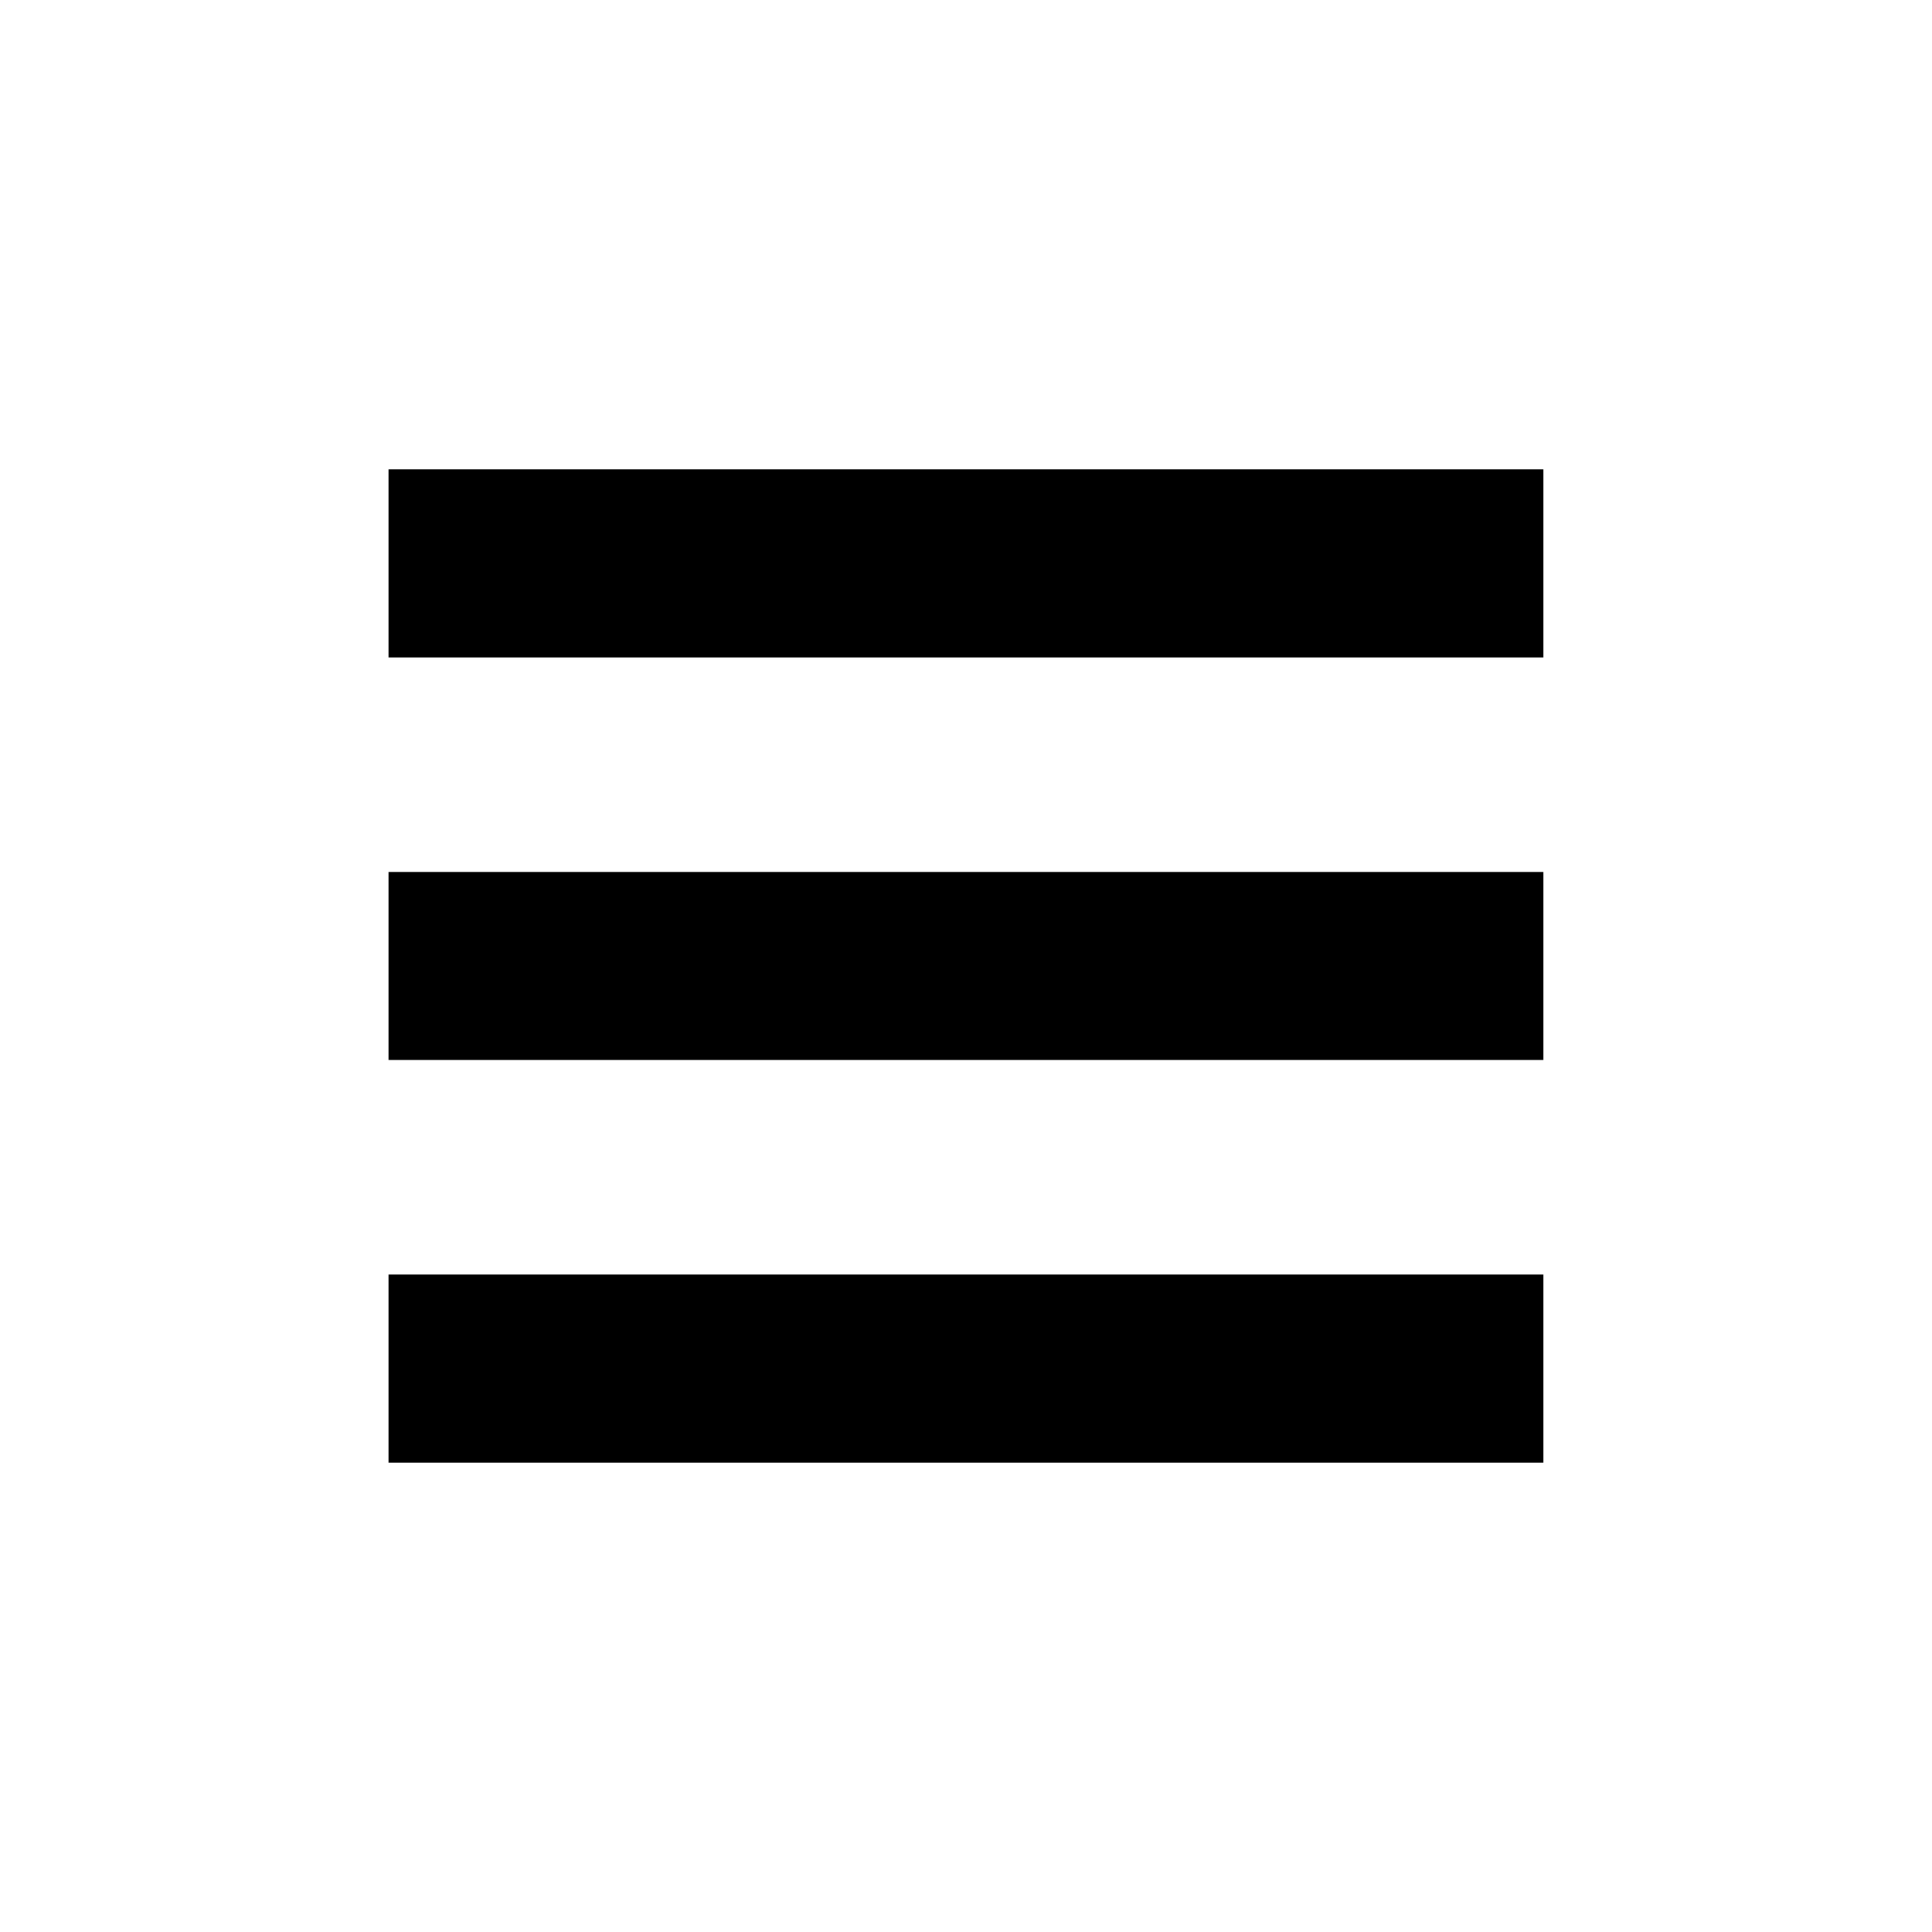
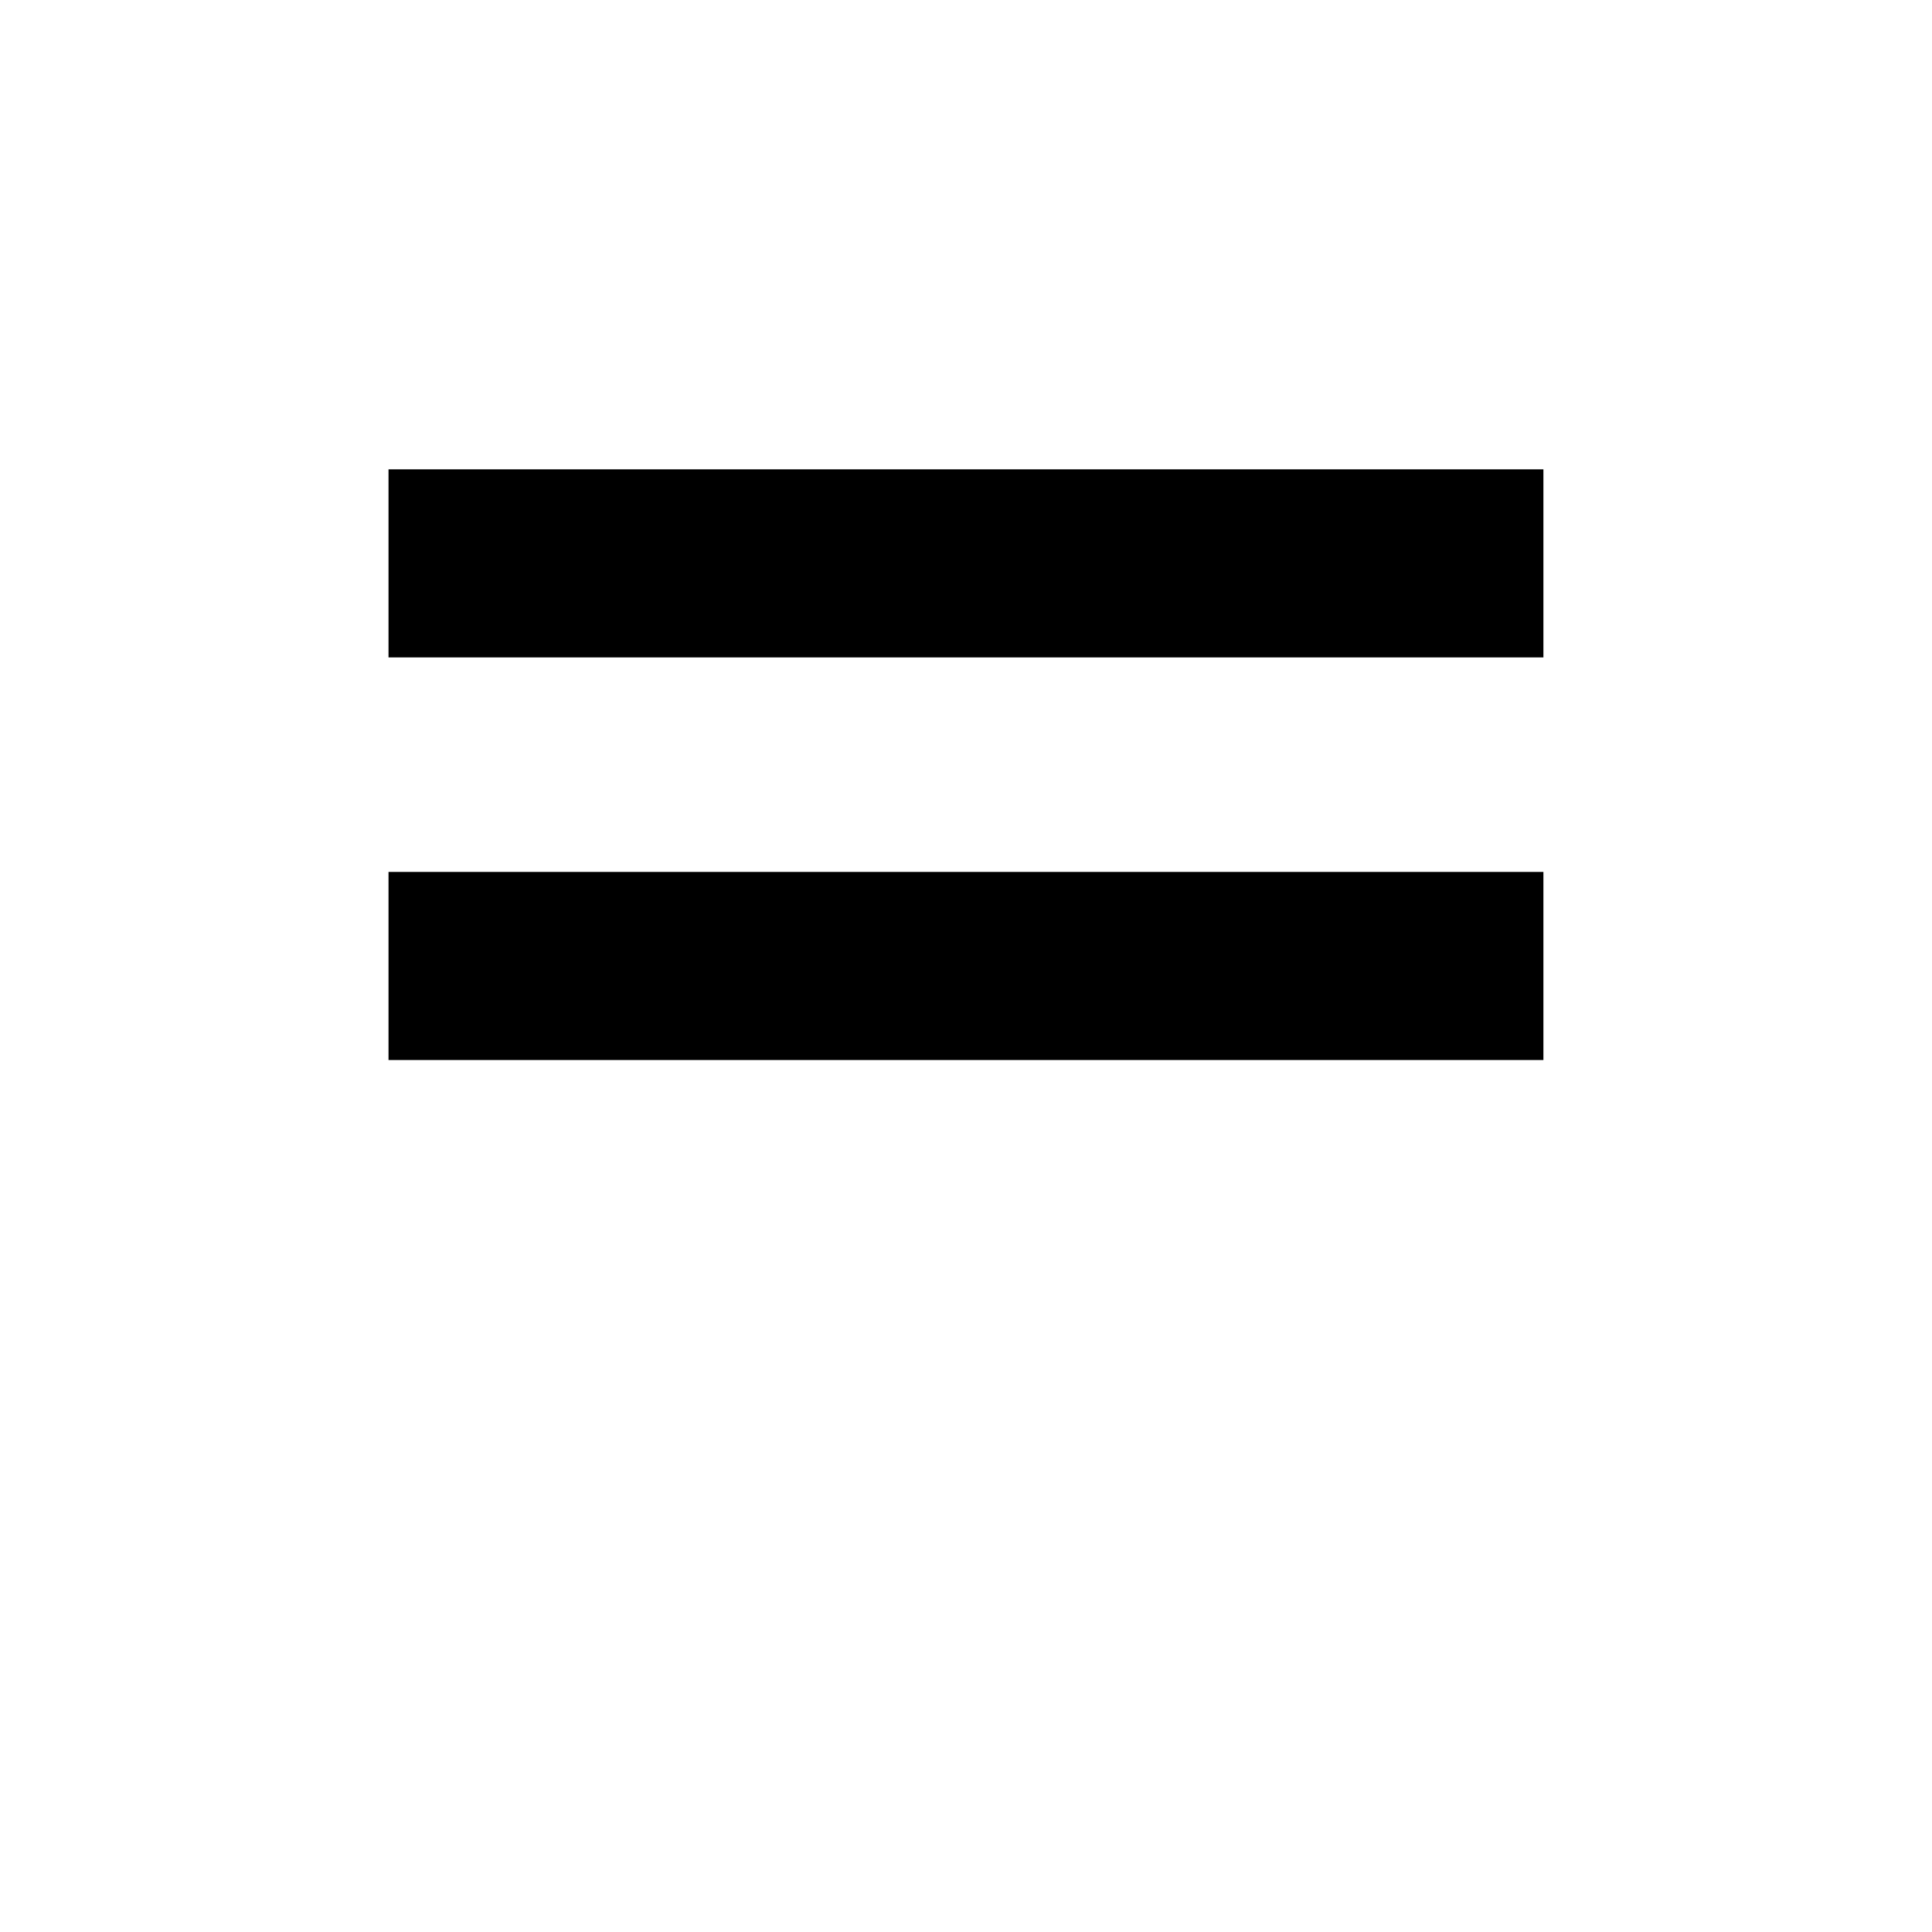
<svg xmlns="http://www.w3.org/2000/svg" fill="#000000" width="800px" height="800px" version="1.1" viewBox="144 144 512 512">
  <g>
    <path d="m246.96 268.38h306.06v49.844h-306.06z" />
    <path d="m246.96 375.07h306.06v49.844h-306.06z" />
-     <path d="m246.96 481.77h306.06v49.848h-306.06z" />
  </g>
</svg>